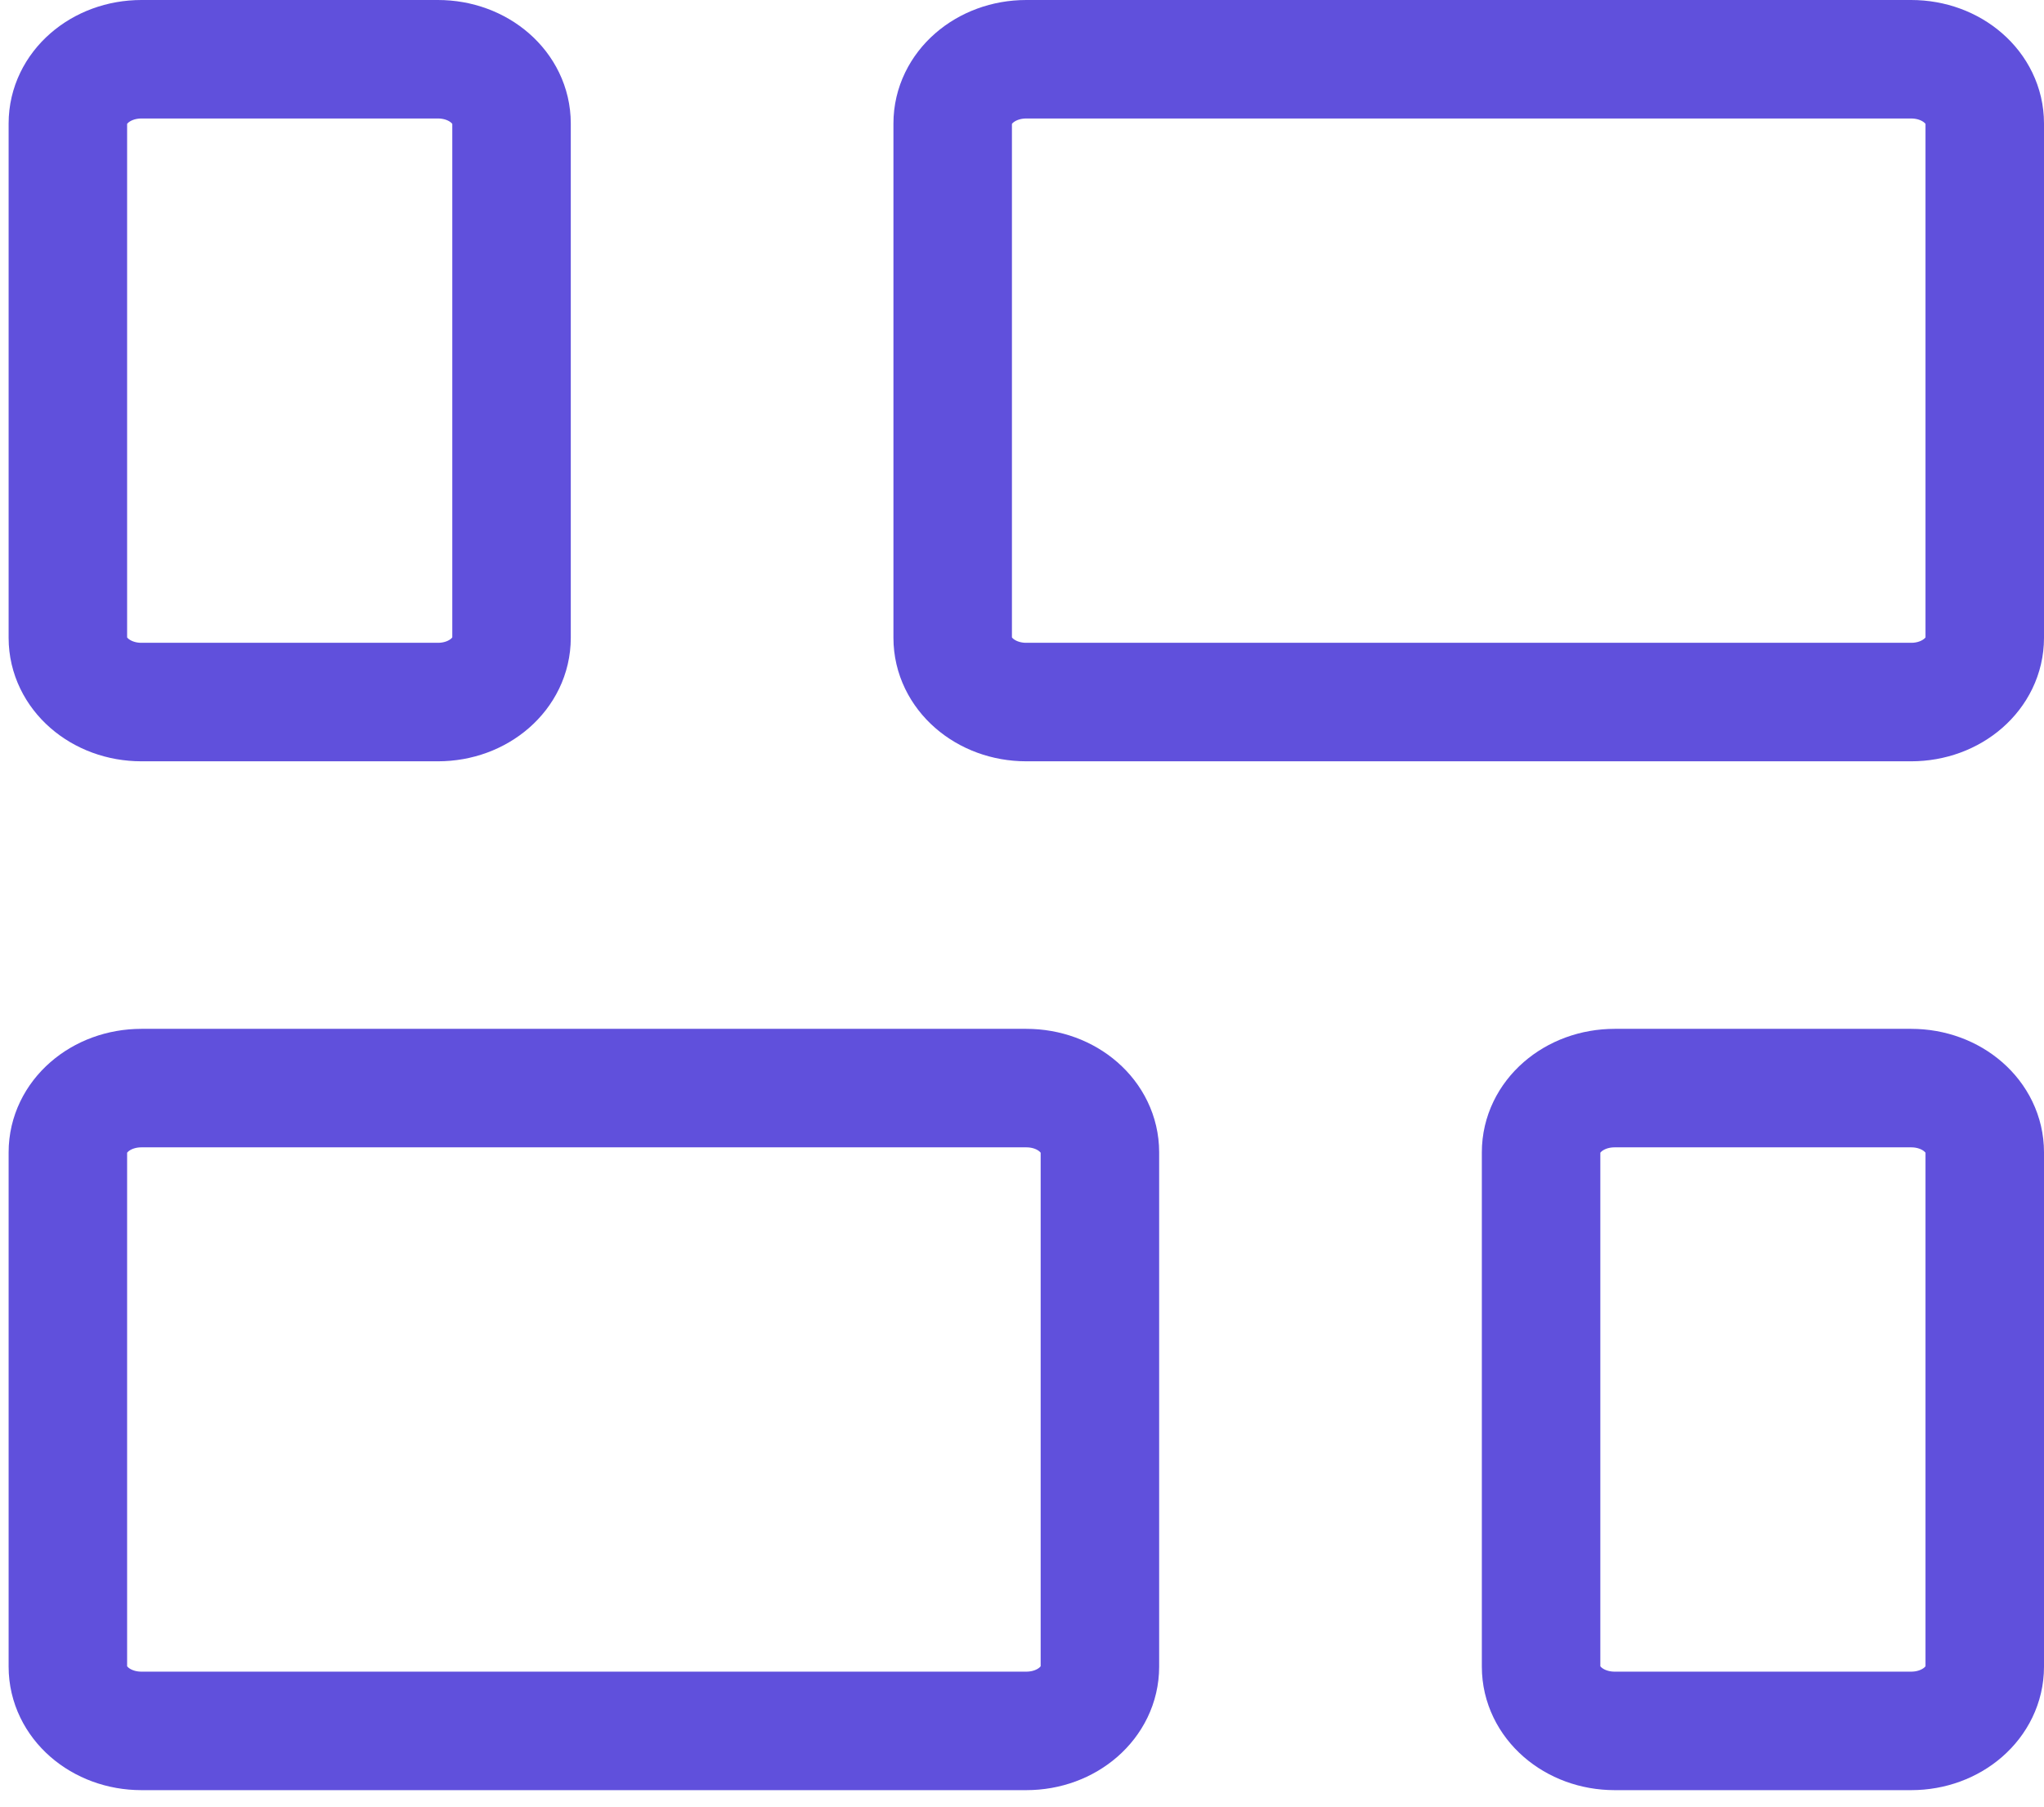
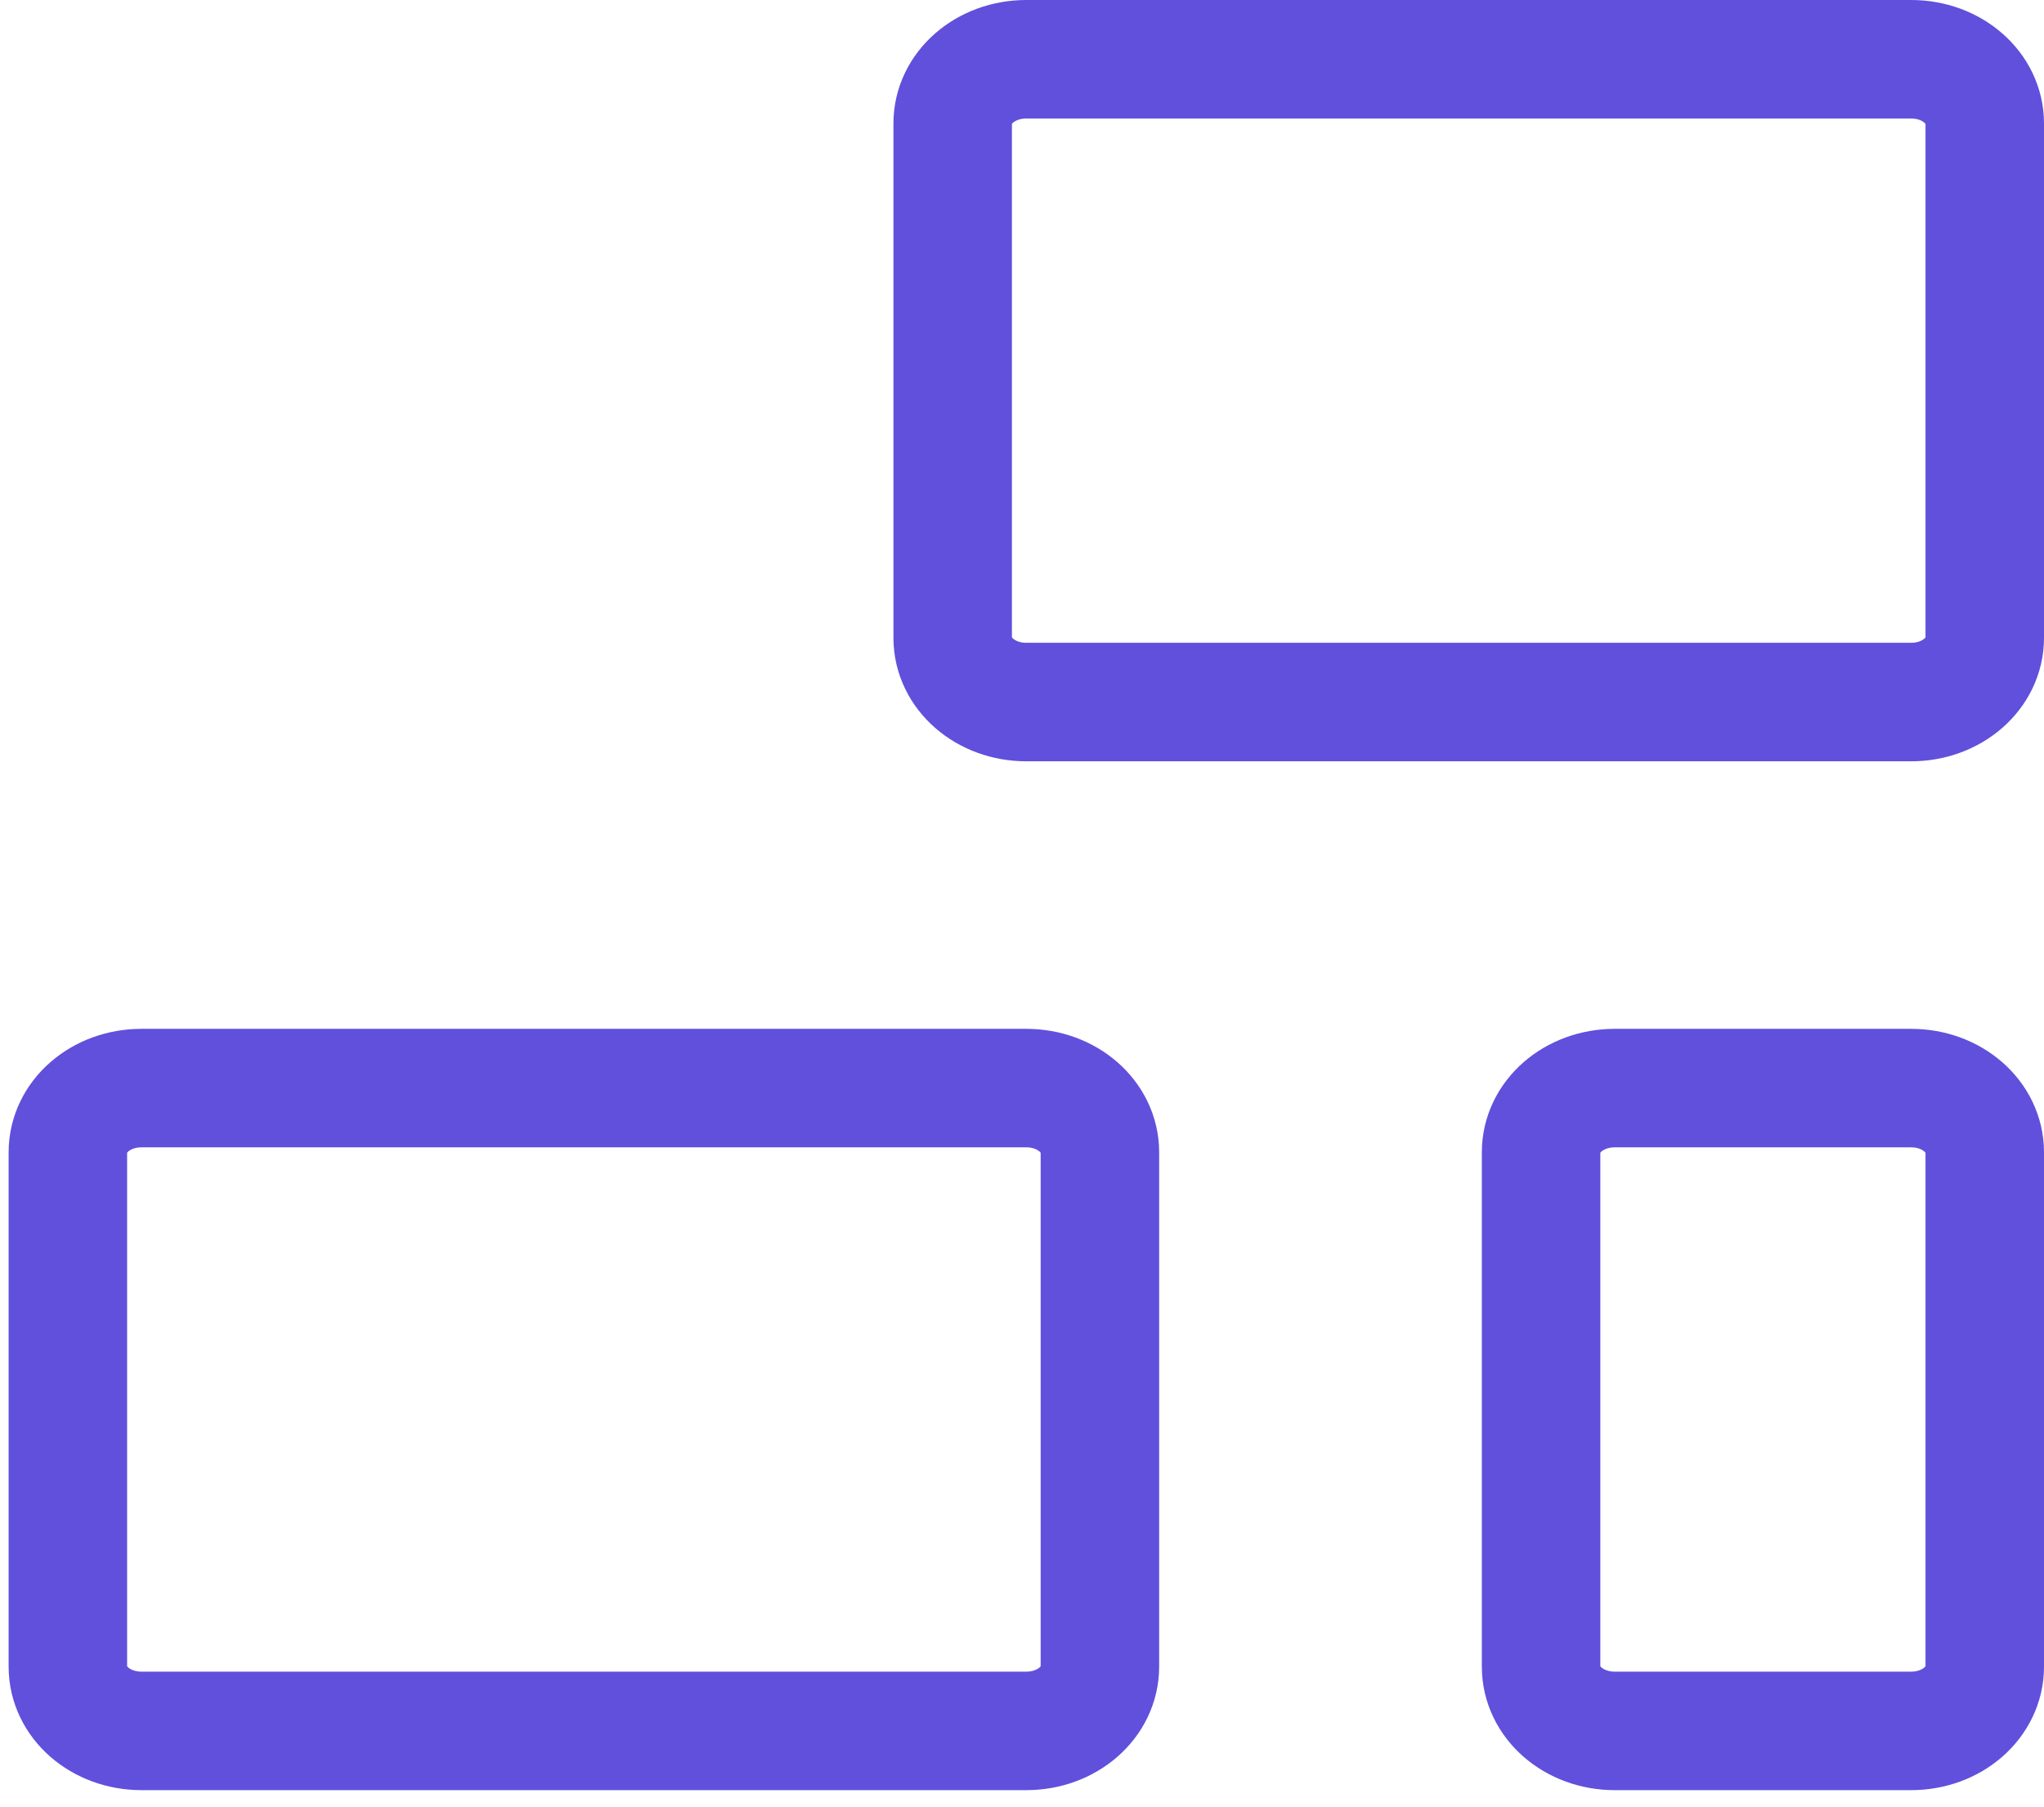
<svg xmlns="http://www.w3.org/2000/svg" width="69" height="61" viewBox="0 0 69 61" fill="none">
  <path d="M37.13 56.26L37.13 38.896C37.13 37.693 36.024 36.729 34.645 36.729L4.776 36.729C3.397 36.729 2.291 37.693 2.291 38.896L2.291 56.26C2.291 57.462 3.397 58.427 4.776 58.427L34.645 58.427C36.024 58.427 37.13 57.462 37.13 56.26Z" stroke="#6050DC" stroke-width="4" stroke-linecap="round" stroke-linejoin="round" />
  <path d="M67 56.26L67 38.896C67 37.693 65.894 36.729 64.515 36.729L54.508 36.729C53.129 36.729 52.023 37.693 52.023 38.896L52.023 56.26C52.023 57.462 53.129 58.427 54.508 58.427L64.515 58.427C65.894 58.427 67 57.462 67 56.26Z" stroke="#6050DC" stroke-width="4" stroke-linecap="round" stroke-linejoin="round" />
  <path d="M67 21.531L67 4.167C67 2.965 65.894 2 64.515 2L34.645 2C33.267 2 32.16 2.965 32.16 4.167L32.16 21.531C32.16 22.733 33.267 23.698 34.645 23.698L64.515 23.698C65.894 23.698 67 22.733 67 21.531Z" stroke="#6050DC" stroke-width="4" stroke-linecap="round" stroke-linejoin="round" />
-   <path d="M17.268 21.531L17.268 4.167C17.268 2.965 16.162 2 14.783 2L4.776 2C3.397 2 2.291 2.965 2.291 4.167L2.291 21.531C2.291 22.733 3.397 23.698 4.776 23.698L14.783 23.698C16.162 23.698 17.268 22.733 17.268 21.531Z" stroke="#6050DC" stroke-width="4" stroke-linecap="round" stroke-linejoin="round" />
</svg>